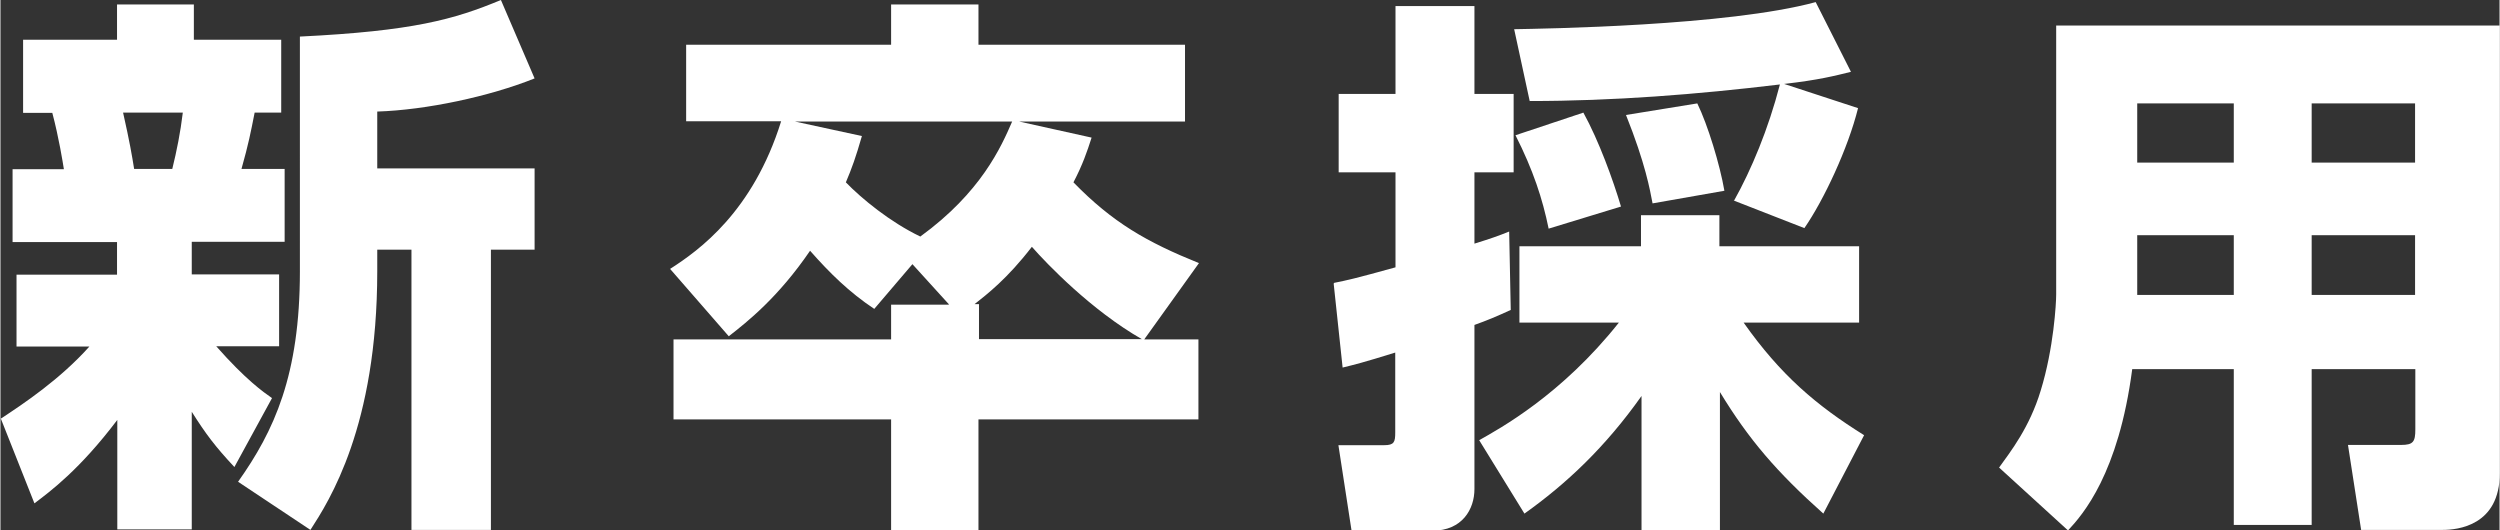
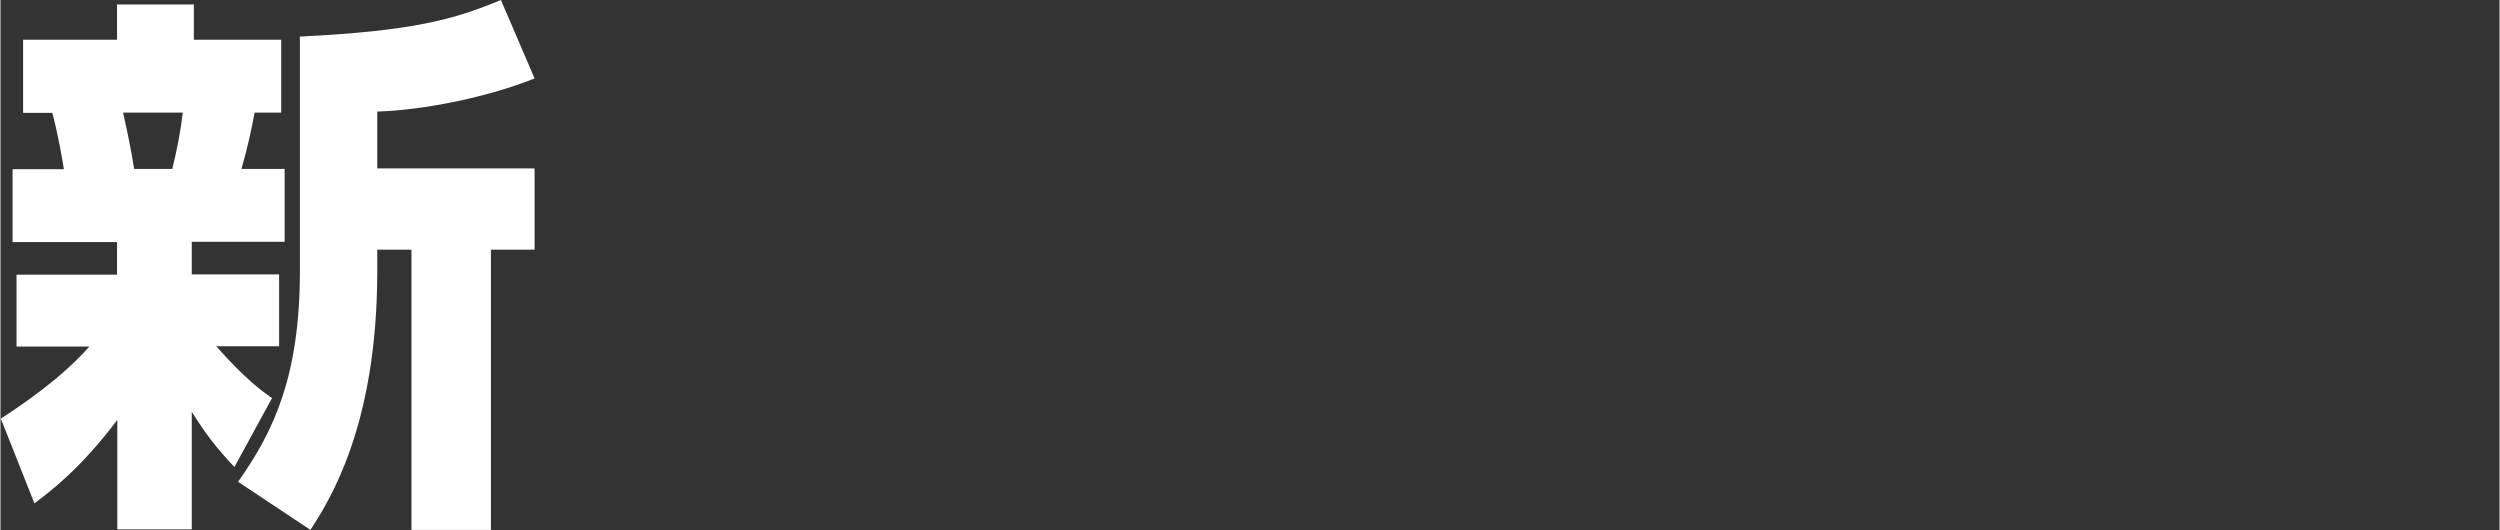
<svg xmlns="http://www.w3.org/2000/svg" id="_レイヤー_2" data-name="レイヤー 2" width="33.51mm" height="7.11mm" viewBox="0 0 94.98 20.16">
  <rect x="0" y="0" width="94.98" height="20.16" fill="#333333" stroke="none" />
  <defs>
    <style>
      .cls-1 {
        fill: #fff;
        stroke-width: 0px;
      }
    </style>
  </defs>
  <g id="_レイヤー_2-2" data-name="レイヤー 2">
    <g>
      <path class="cls-1" d="M0,15.92c.9-.59,2.27-1.51,3.38-2.75H.61v-2.73h3.82v-1.24H.46v-2.77h1.95c-.04-.25-.19-1.2-.44-2.14H.86V1.51h3.57V.17h2.92v1.34h3.32v2.77h-1.01c-.15.76-.23,1.18-.5,2.14h1.64v2.77h-3.53v1.24h3.32v2.73h-2.39c1.13,1.28,1.79,1.74,2.12,1.97l-1.43,2.62c-.73-.78-1.09-1.26-1.62-2.1v4.47h-2.83v-4.16c-1.43,1.89-2.54,2.71-3.15,3.17l-1.28-3.23ZM4.66,4.28c.25,1.11.34,1.64.42,2.14h1.45c.17-.69.31-1.39.4-2.14h-2.27ZM20.3,2.98c-1.72.69-4.12,1.2-5.98,1.26v2.16h5.98v3.09h-1.66v10.65h-3.02v-10.65h-1.3v.82c0,5.9-1.83,8.73-2.54,9.83l-2.75-1.83c1.37-1.93,2.35-4.05,2.35-8V1.39c4.3-.21,5.86-.65,7.64-1.39l1.28,2.98Z" />
-       <path class="cls-1" d="M36.05,11.57l-1.39-1.53-1.45,1.7c-.95-.63-1.7-1.37-2.44-2.21-1.2,1.76-2.37,2.69-3.09,3.25l-2.23-2.56c1.11-.71,3.15-2.18,4.22-5.61h-3.61V1.7h7.79V.17h3.32v1.53h7.85v2.92h-6.3l2.75.61c-.17.53-.34,1.03-.69,1.7,1.49,1.53,2.79,2.27,4.77,3.07l-2.08,2.9h2.06v3.04h-8.36v4.22h-3.32v-4.22h-8.27v-3.04h8.27v-1.32h2.18ZM32.74,5.17c-.23.8-.38,1.22-.61,1.76.59.61,1.68,1.51,2.83,2.06,2.31-1.68,3.07-3.4,3.49-4.37h-8.25l2.54.55ZM37.19,11.57v1.32h6.19c-1.91-1.09-3.61-2.86-4.18-3.51-.94,1.22-1.7,1.8-2.18,2.18h.17Z" />
-       <path class="cls-1" d="M50.69,10.75c.5-.1.74-.15,2.33-.59v-3.61h-2.16v-2.98h2.16V.23h3v3.34h1.49v2.98h-1.49v2.71c.61-.19.9-.29,1.32-.46l.06,2.98c-.5.23-.9.4-1.38.57v6.24c0,.76-.46,1.58-1.6,1.58h-3.07l-.5-3.25h1.74c.38,0,.42-.12.42-.48v-3.04c-1.22.38-1.55.46-2,.57l-.34-3.19ZM56.2,16.73c.78-.44,3.13-1.72,5.31-4.47h-3.78v-2.9h4.62v-1.18h2.98v1.18h5.31v2.9h-4.39c1.41,2,2.77,3.15,4.58,4.28l-1.55,2.98c-1.76-1.57-2.83-2.81-3.93-4.62v5.25h-2.98v-5.1c-1.38,1.95-2.86,3.34-4.45,4.47l-1.72-2.79ZM65.89,7.62c.65-1.16,1.3-2.71,1.74-4.41-3.15.38-6.34.63-9.51.63l-.59-2.73c1.07-.02,8.12-.12,11.46-1.03l1.34,2.65c-.61.15-1.22.31-2.54.46l2.81.92c-.38,1.53-1.3,3.49-2.04,4.56l-2.69-1.05ZM60.16,4.28c.59,1.07,1.13,2.56,1.43,3.57l-2.75.84c-.23-1.13-.59-2.23-1.26-3.55l2.58-.86ZM64.49,3.93c.4.82.86,2.33,1.03,3.32l-2.73.48c-.1-.52-.27-1.51-1.01-3.36l2.71-.44Z" />
-       <path class="cls-1" d="M91.77,14.03h-3.93v5.92h-2.96v-5.92h-3.86c-.52,3.97-1.87,5.52-2.44,6.13l-2.62-2.39c.44-.61,1.16-1.53,1.58-2.92.5-1.62.59-3.34.59-3.65V.97h16.86v17.01c0,2-1.6,2.16-2.18,2.16h-3.09l-.5-3.23h2.02c.46,0,.54-.12.54-.59v-2.29ZM81.21,3.93v2.25h3.67v-2.25h-3.67ZM81.21,8.94v2.27h3.67v-2.27h-3.67ZM87.84,3.93v2.25h3.93v-2.25h-3.93ZM87.84,8.94v2.27h3.93v-2.27h-3.93Z" />
    </g>
  </g>
</svg>